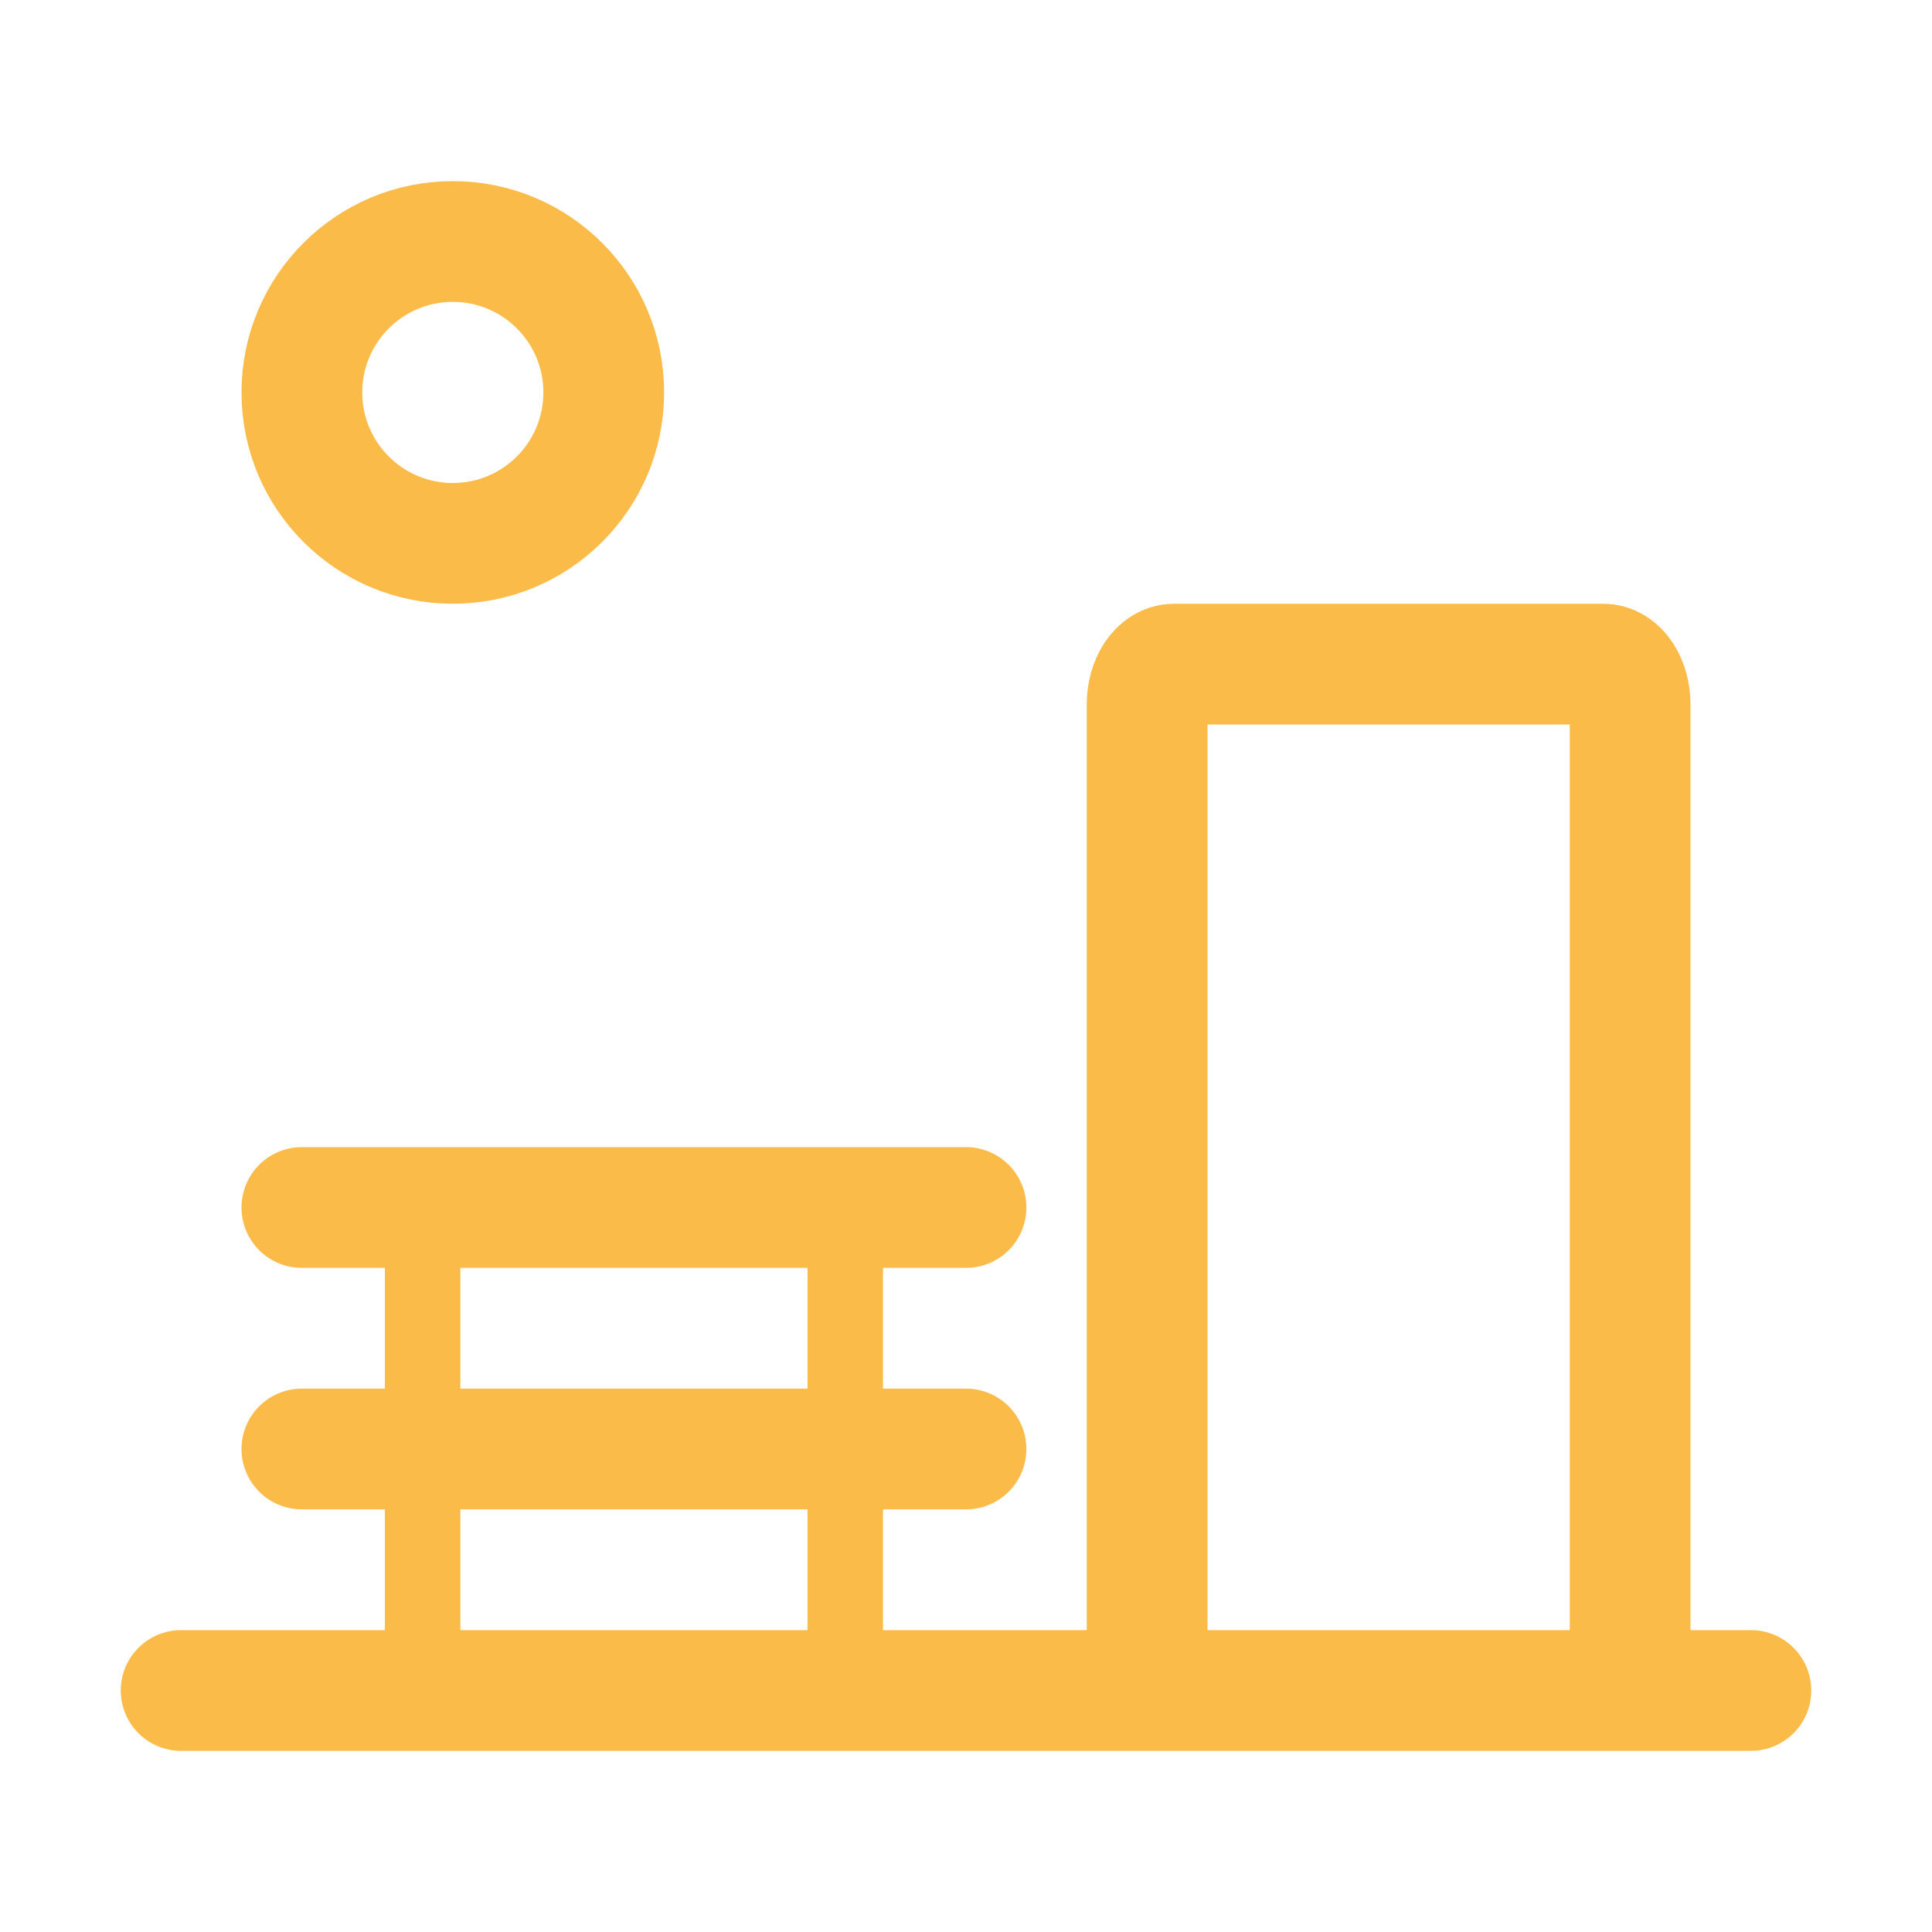
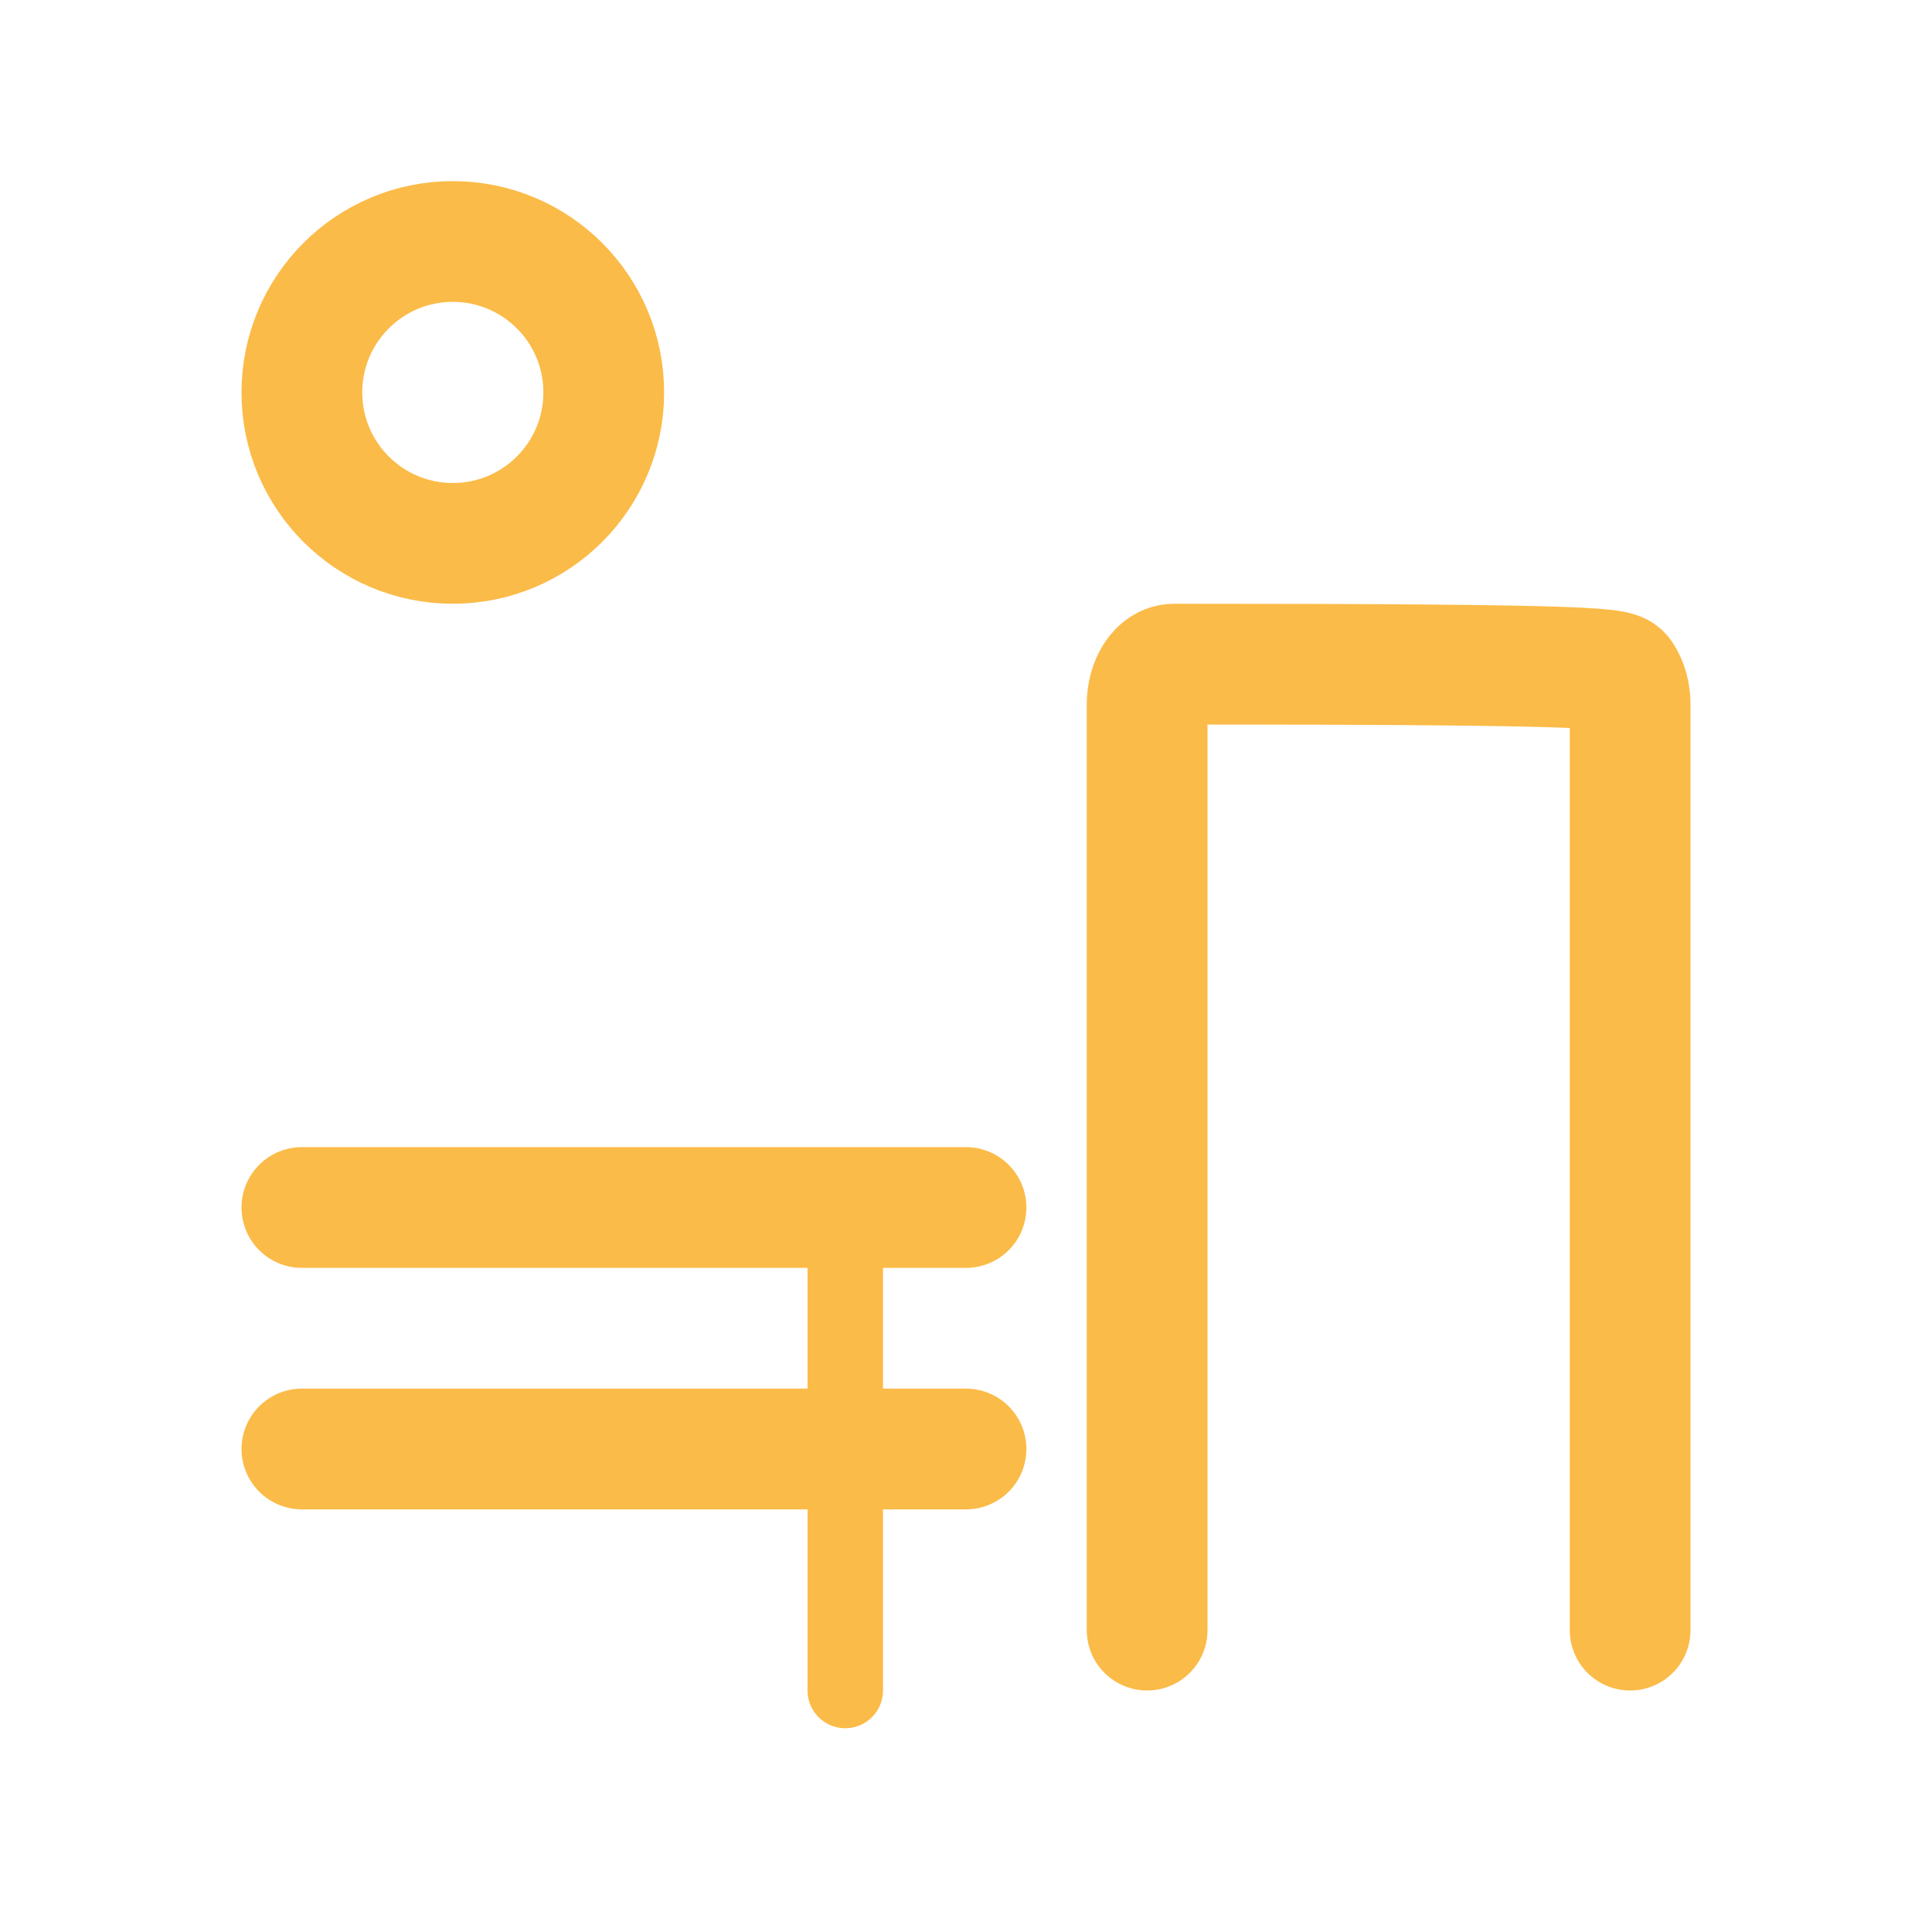
<svg xmlns="http://www.w3.org/2000/svg" width="32" height="32" viewBox="0 0 32 32" fill="none">
  <g clip-path="url(#clip0_307_313)">
-     <path d="M3 28H29" stroke="#FBBB48" stroke-width="2" stroke-linecap="round" stroke-linejoin="round" />
-     <path d="M19 27V11.667C19 11.49 19.047 11.32 19.13 11.195C19.213 11.07 19.327 11 19.444 11H26.556C26.673 11 26.787 11.07 26.87 11.195C26.953 11.32 27 11.49 27 11.667V27" stroke="#FBBB48" stroke-width="2" stroke-linecap="round" stroke-linejoin="round" />
-     <path d="M7 20V28" stroke="#FBBB48" stroke-width="1.25" stroke-linecap="round" stroke-linejoin="round" />
+     <path d="M19 27V11.667C19 11.49 19.047 11.32 19.13 11.195C19.213 11.07 19.327 11 19.444 11C26.673 11 26.787 11.07 26.87 11.195C26.953 11.32 27 11.49 27 11.667V27" stroke="#FBBB48" stroke-width="2" stroke-linecap="round" stroke-linejoin="round" />
    <path d="M14 20V28" stroke="#FBBB48" stroke-width="1.25" stroke-linecap="round" stroke-linejoin="round" />
    <path d="M5 24H16" stroke="#FBBB48" stroke-width="2" stroke-linecap="round" stroke-linejoin="round" />
    <path d="M5 20H16" stroke="#FBBB48" stroke-width="2" stroke-linecap="round" stroke-linejoin="round" />
    <path d="M7.5 9C8.881 9 10 7.881 10 6.5C10 5.119 8.881 4 7.5 4C6.119 4 5 5.119 5 6.5C5 7.881 6.119 9 7.5 9Z" stroke="#FBBB48" stroke-width="2" stroke-linecap="round" stroke-linejoin="round" />
  </g>
  <defs>
    <clipPath id="clip0_307_313">
      <rect width="32" height="32" fill="white" />
    </clipPath>
  </defs>
</svg>